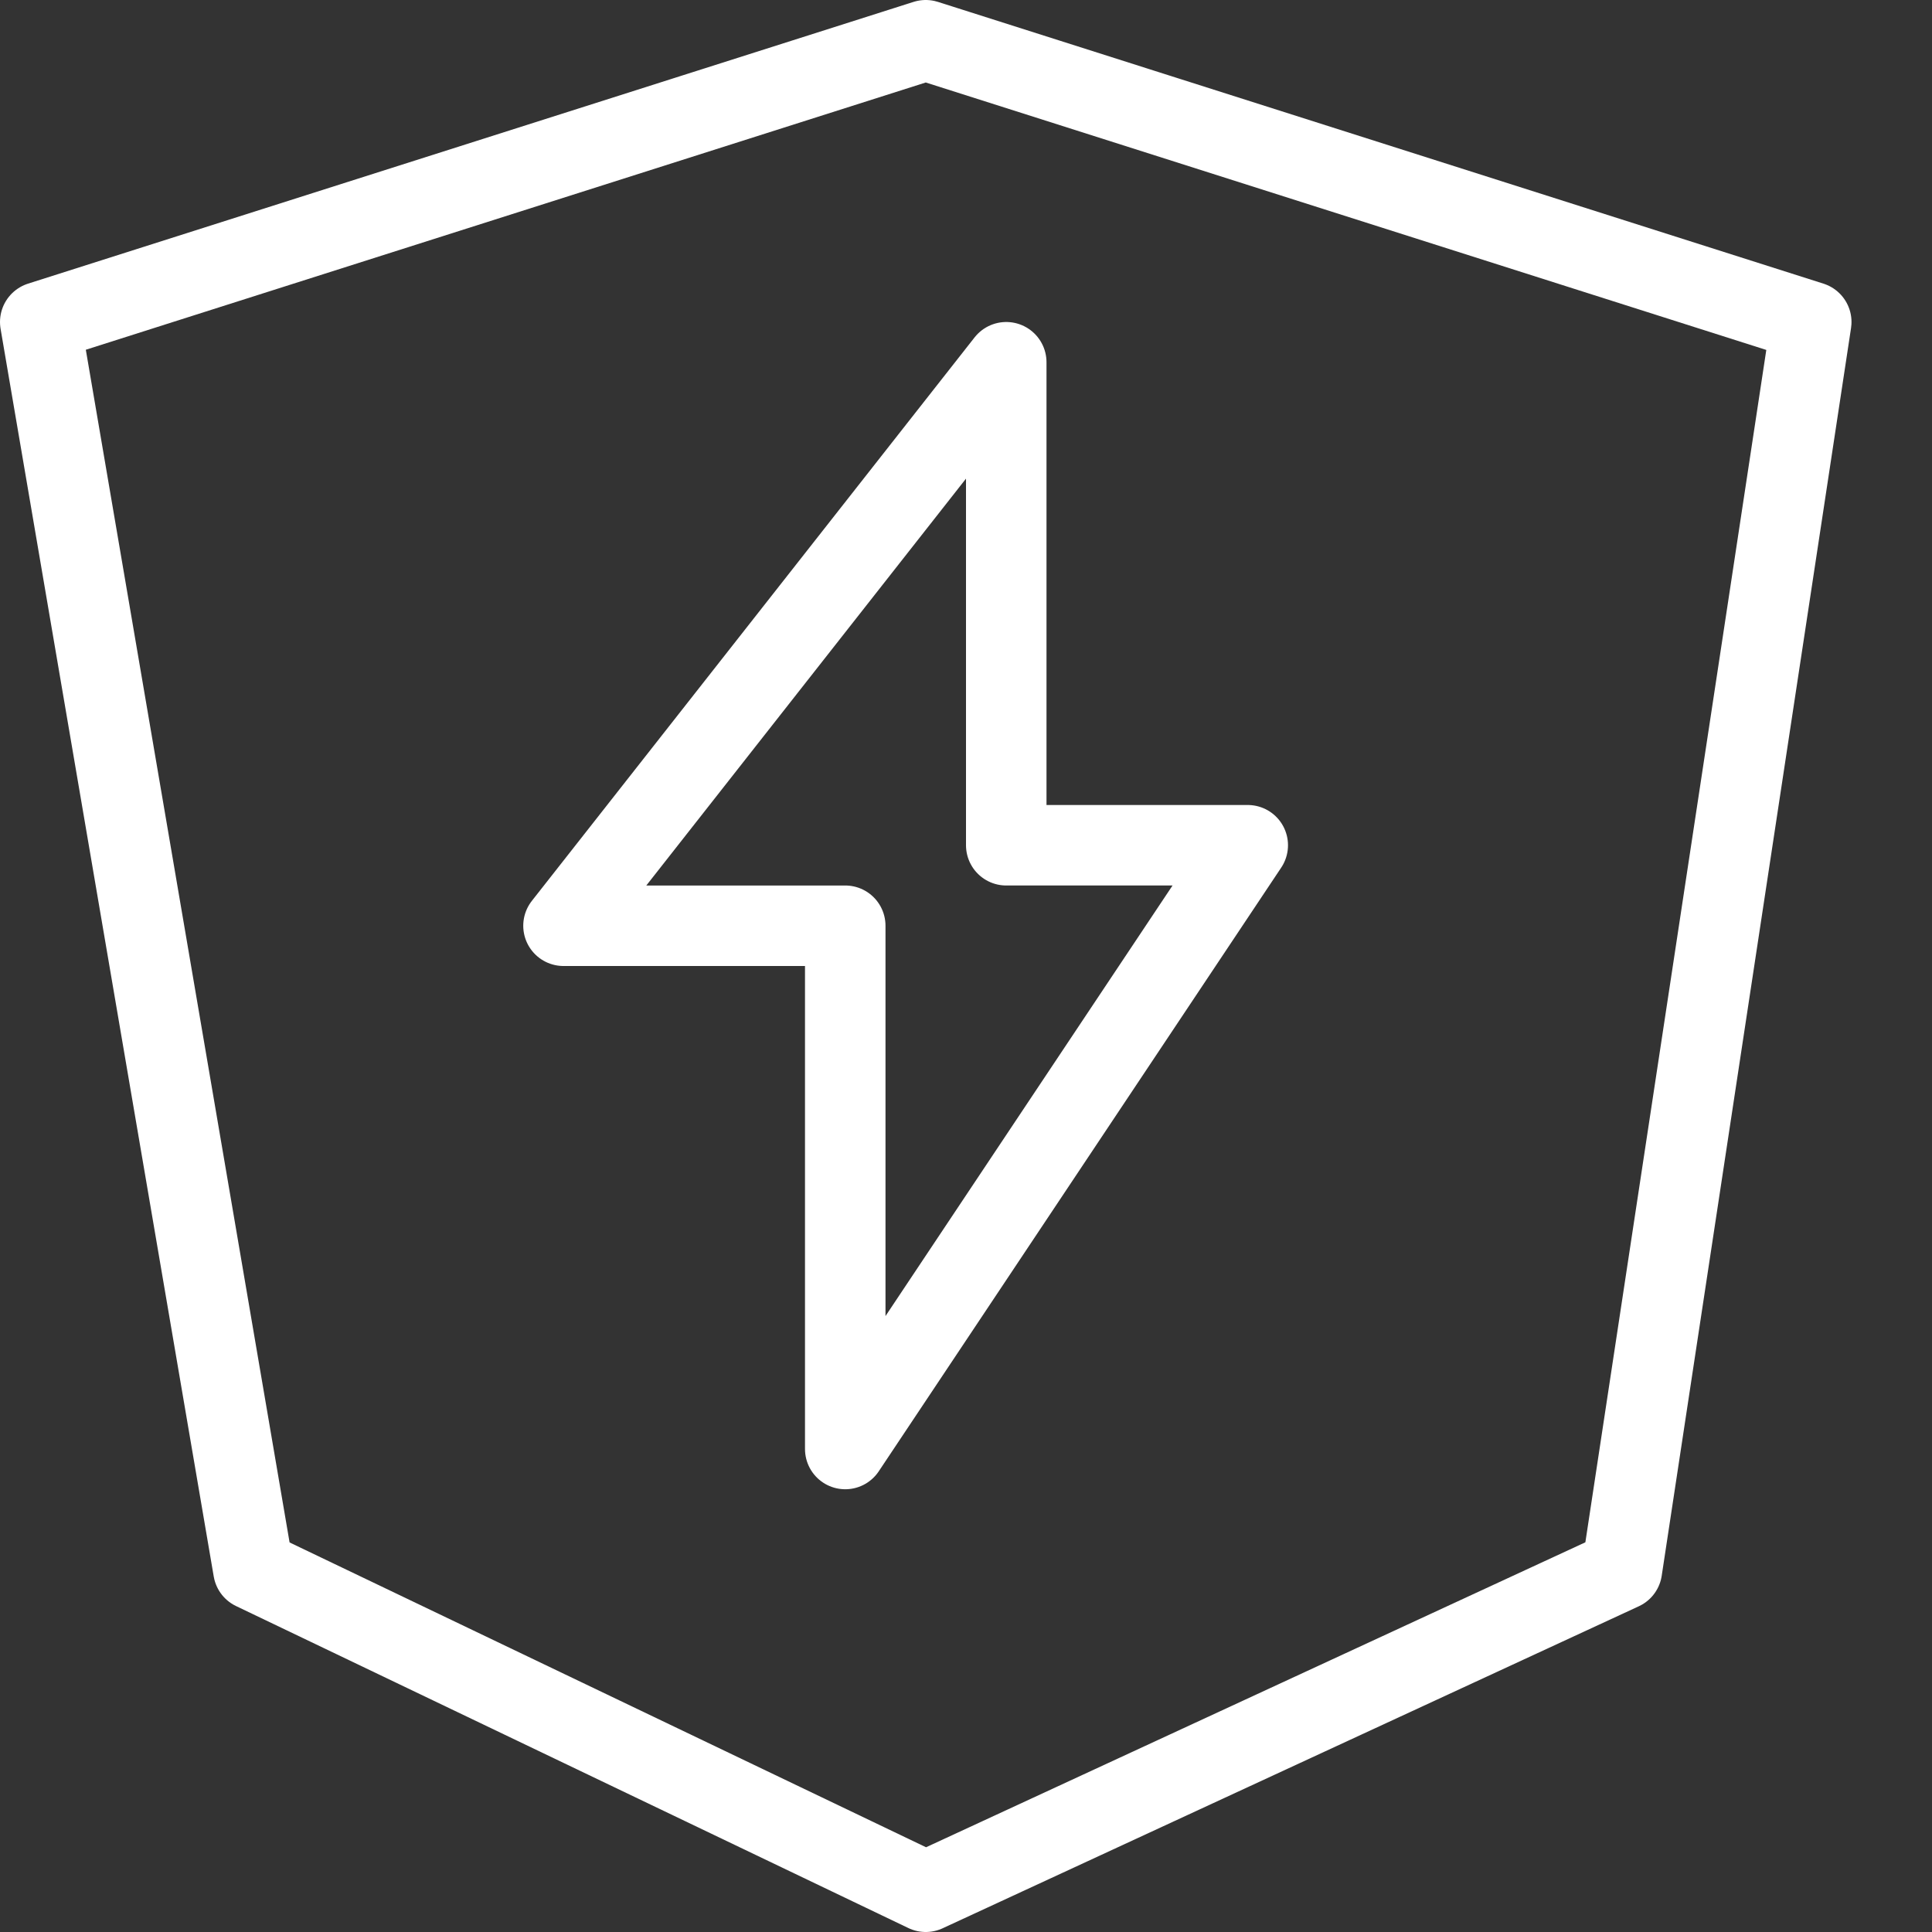
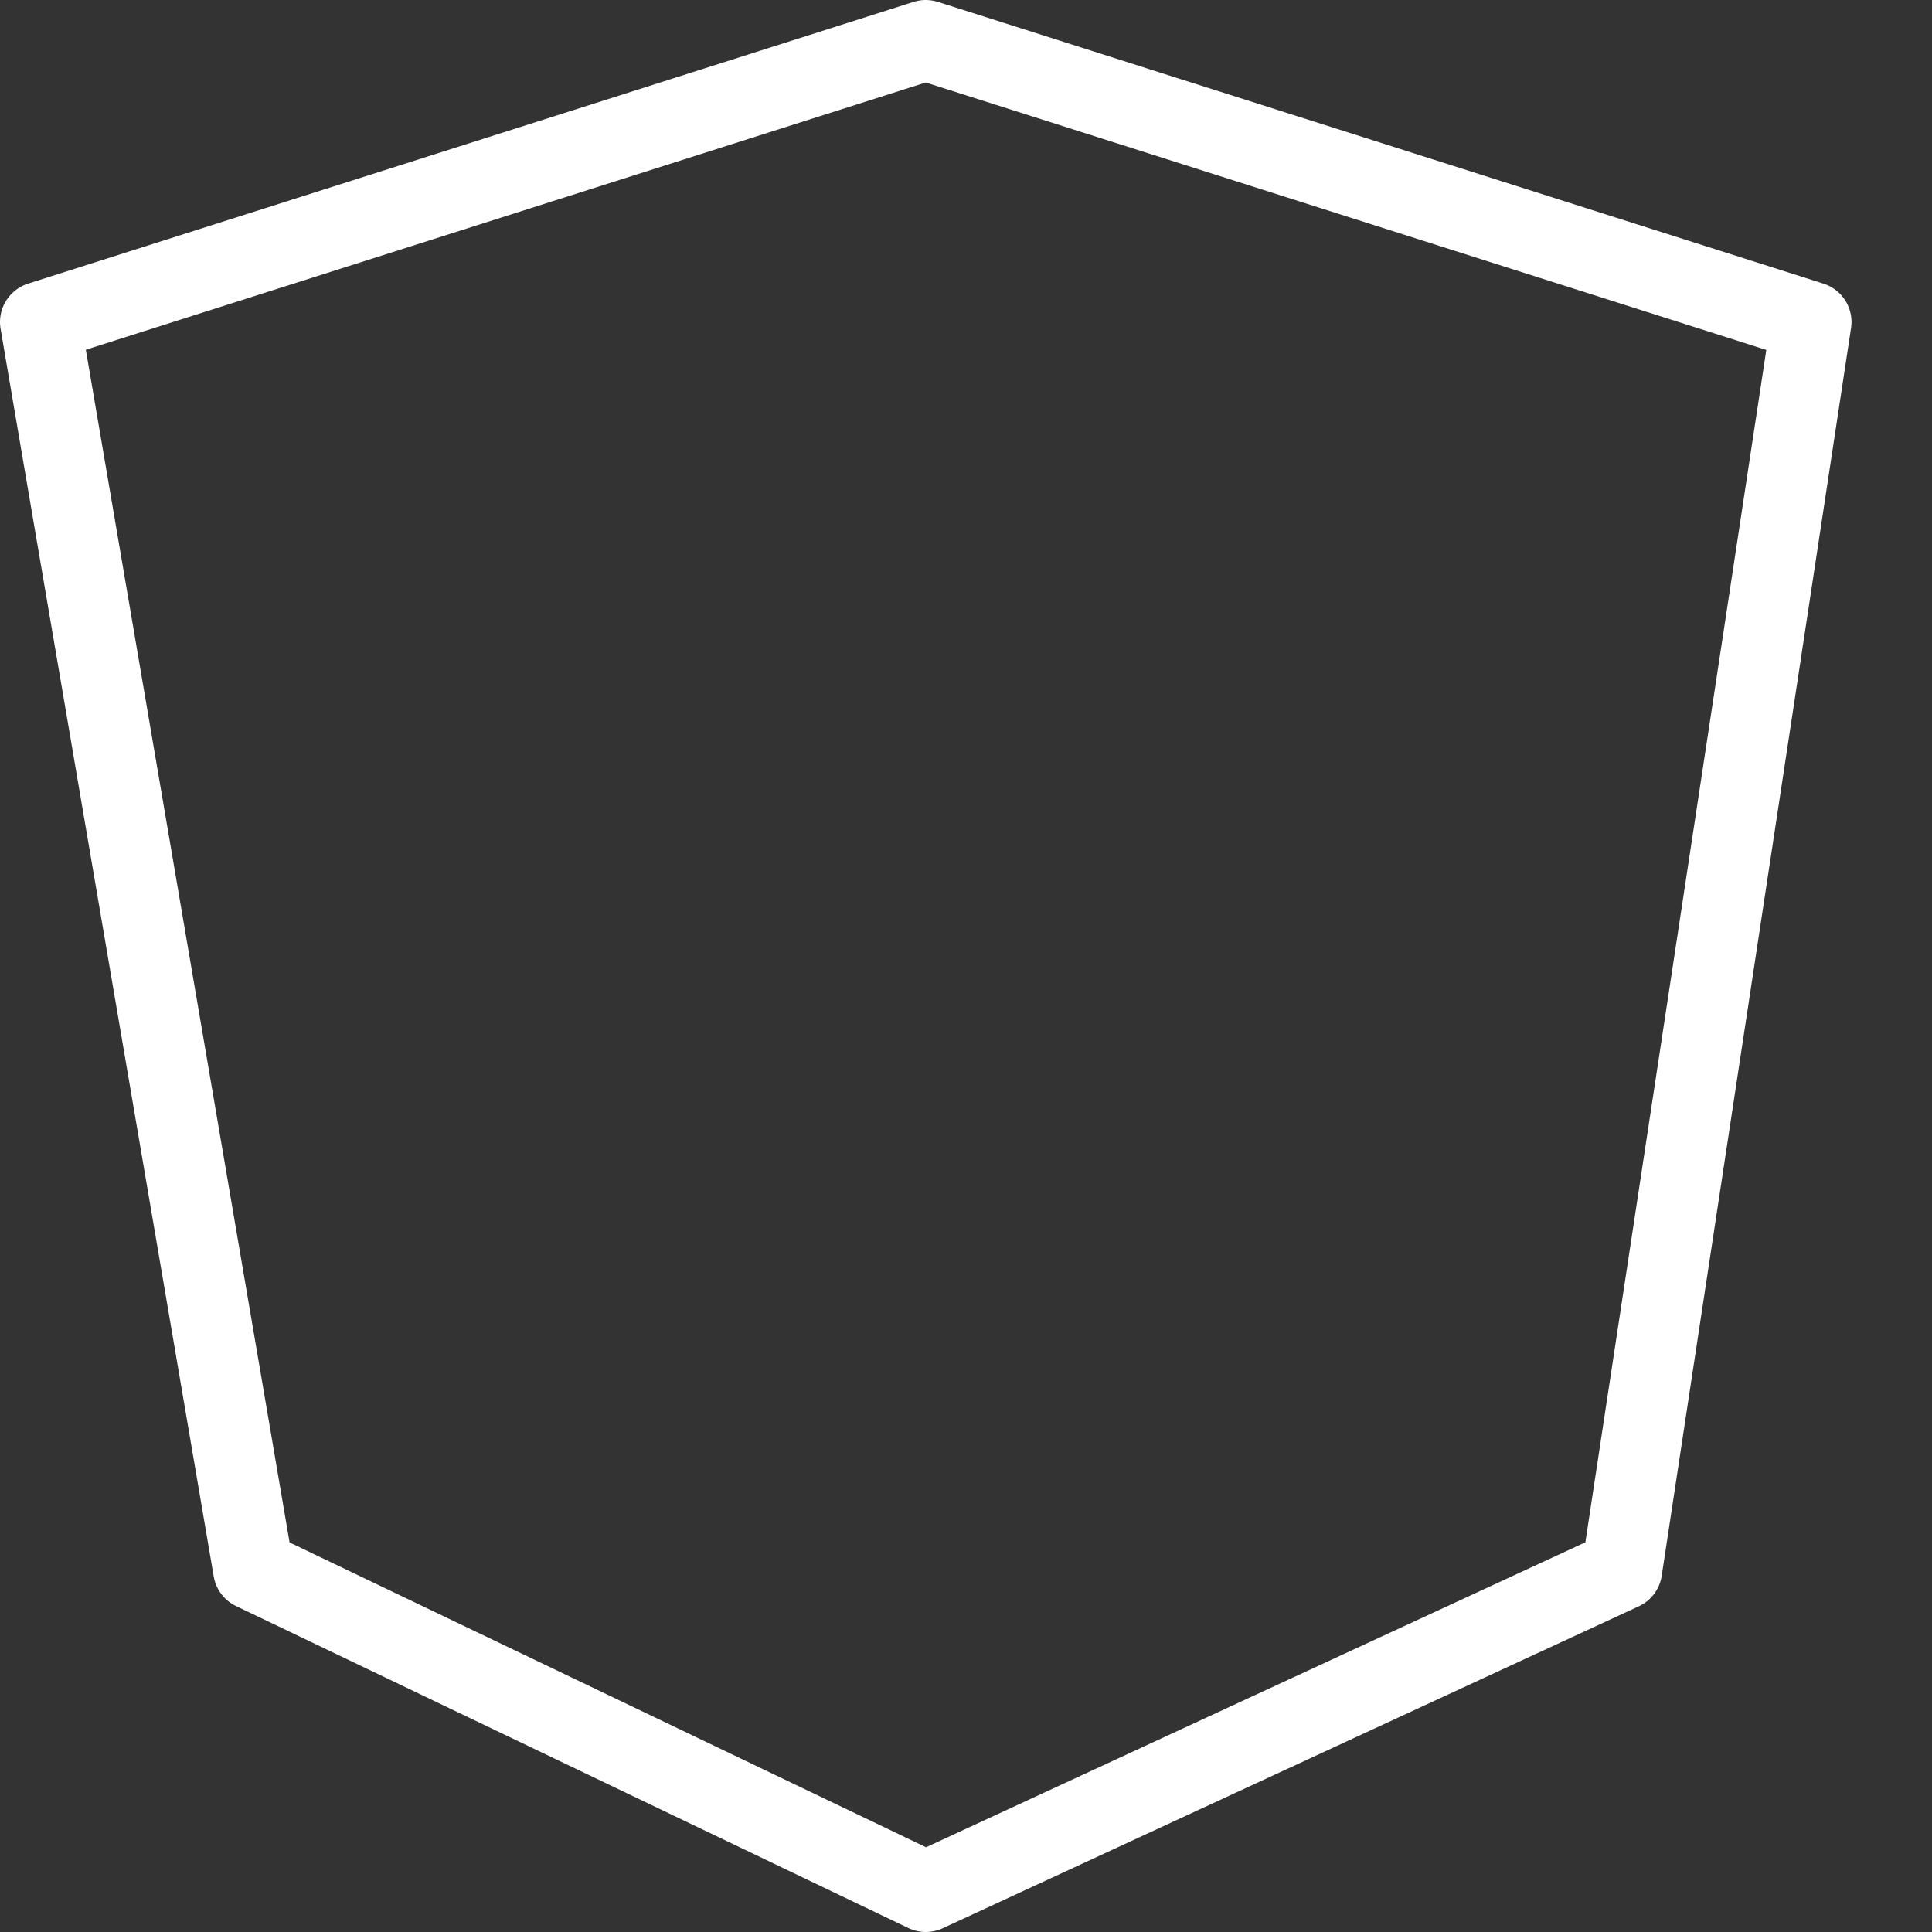
<svg xmlns="http://www.w3.org/2000/svg" fill="none" viewBox="0 0 24 24" data-id="Shield-3--Streamline-Cyber" height="24" width="24">
  <rect x="0" y="0" width="24" height="24" fill="#333333" stroke="none" />
  <desc>
    Shield 3 Streamline Icon: https://streamlinehq.com
  </desc>
  <path stroke="#ffffff" stroke-linecap="round" stroke-linejoin="round" stroke-miterlimit="10" d="m11.5 0.5 11 3.5 -2.352 15.5 -8.648 4 -8.352 -4L0.5 4l11 -3.5Z" stroke-width="1" />
-   <path stroke="#ffffff" stroke-linecap="round" stroke-linejoin="round" stroke-miterlimit="10" d="M15.5 10.5h-3v-6l-5.5 7h3.5V18l5 -7.5Z" stroke-width="1" />
</svg>